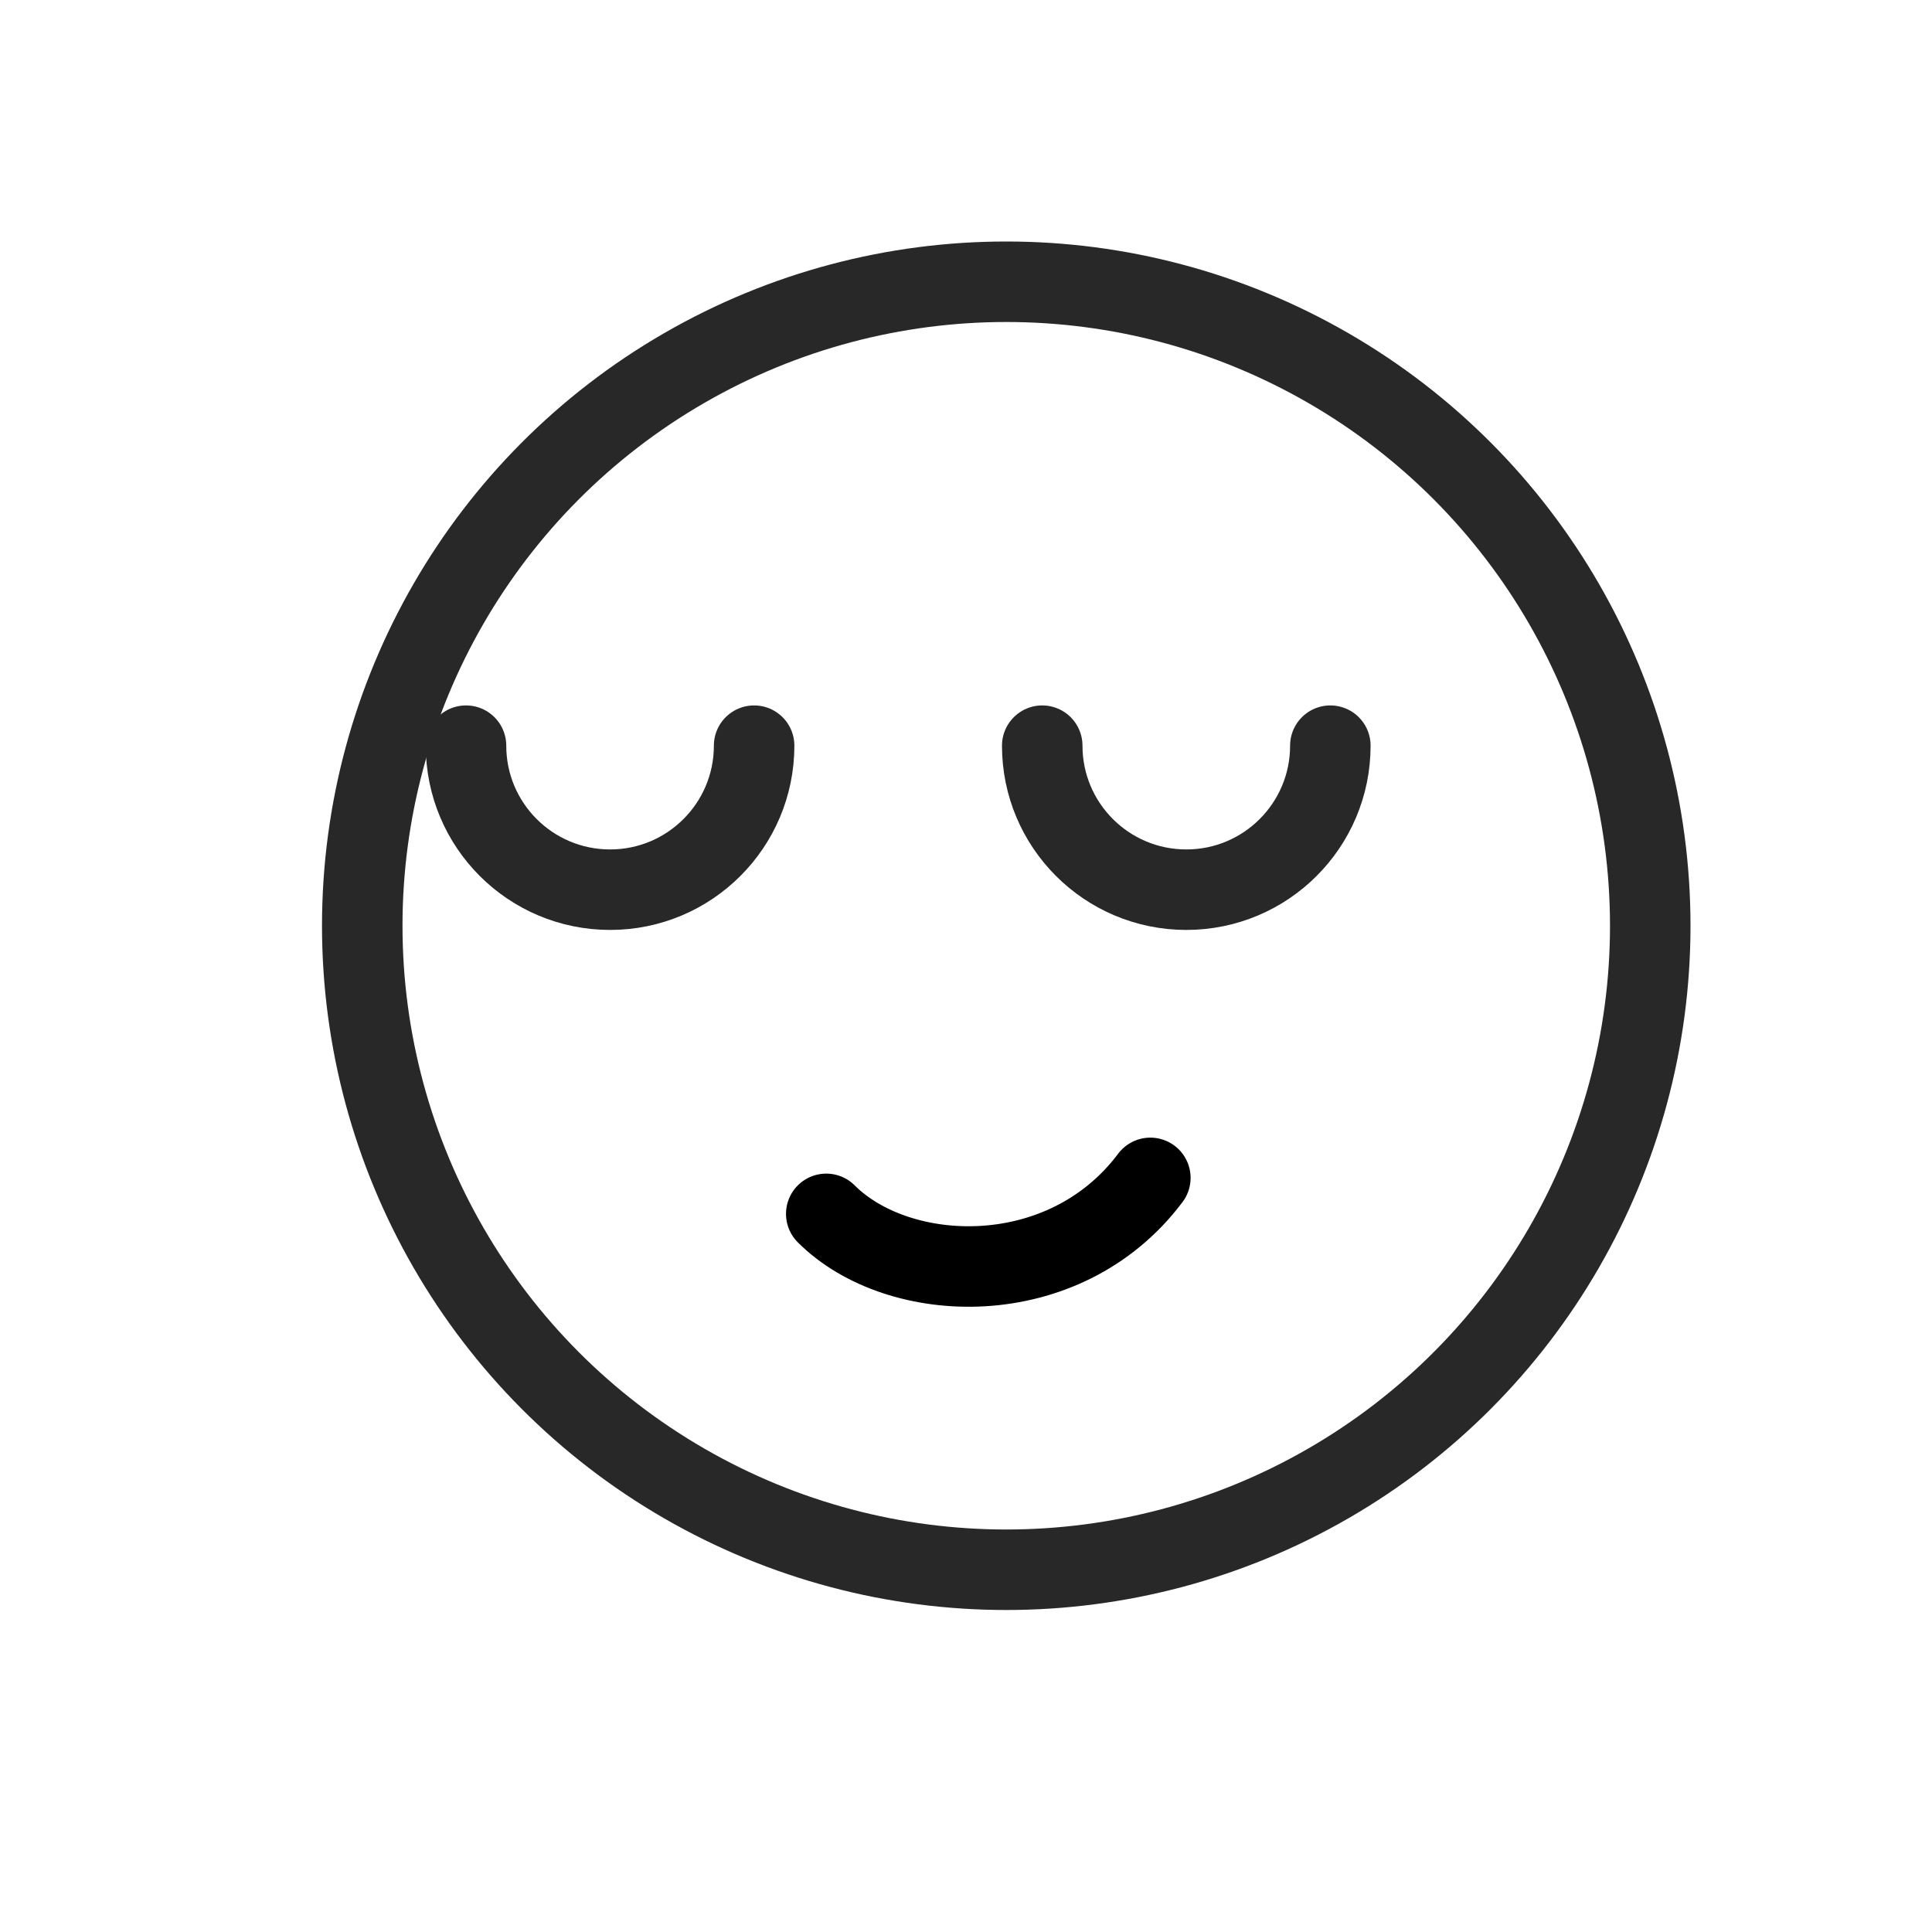
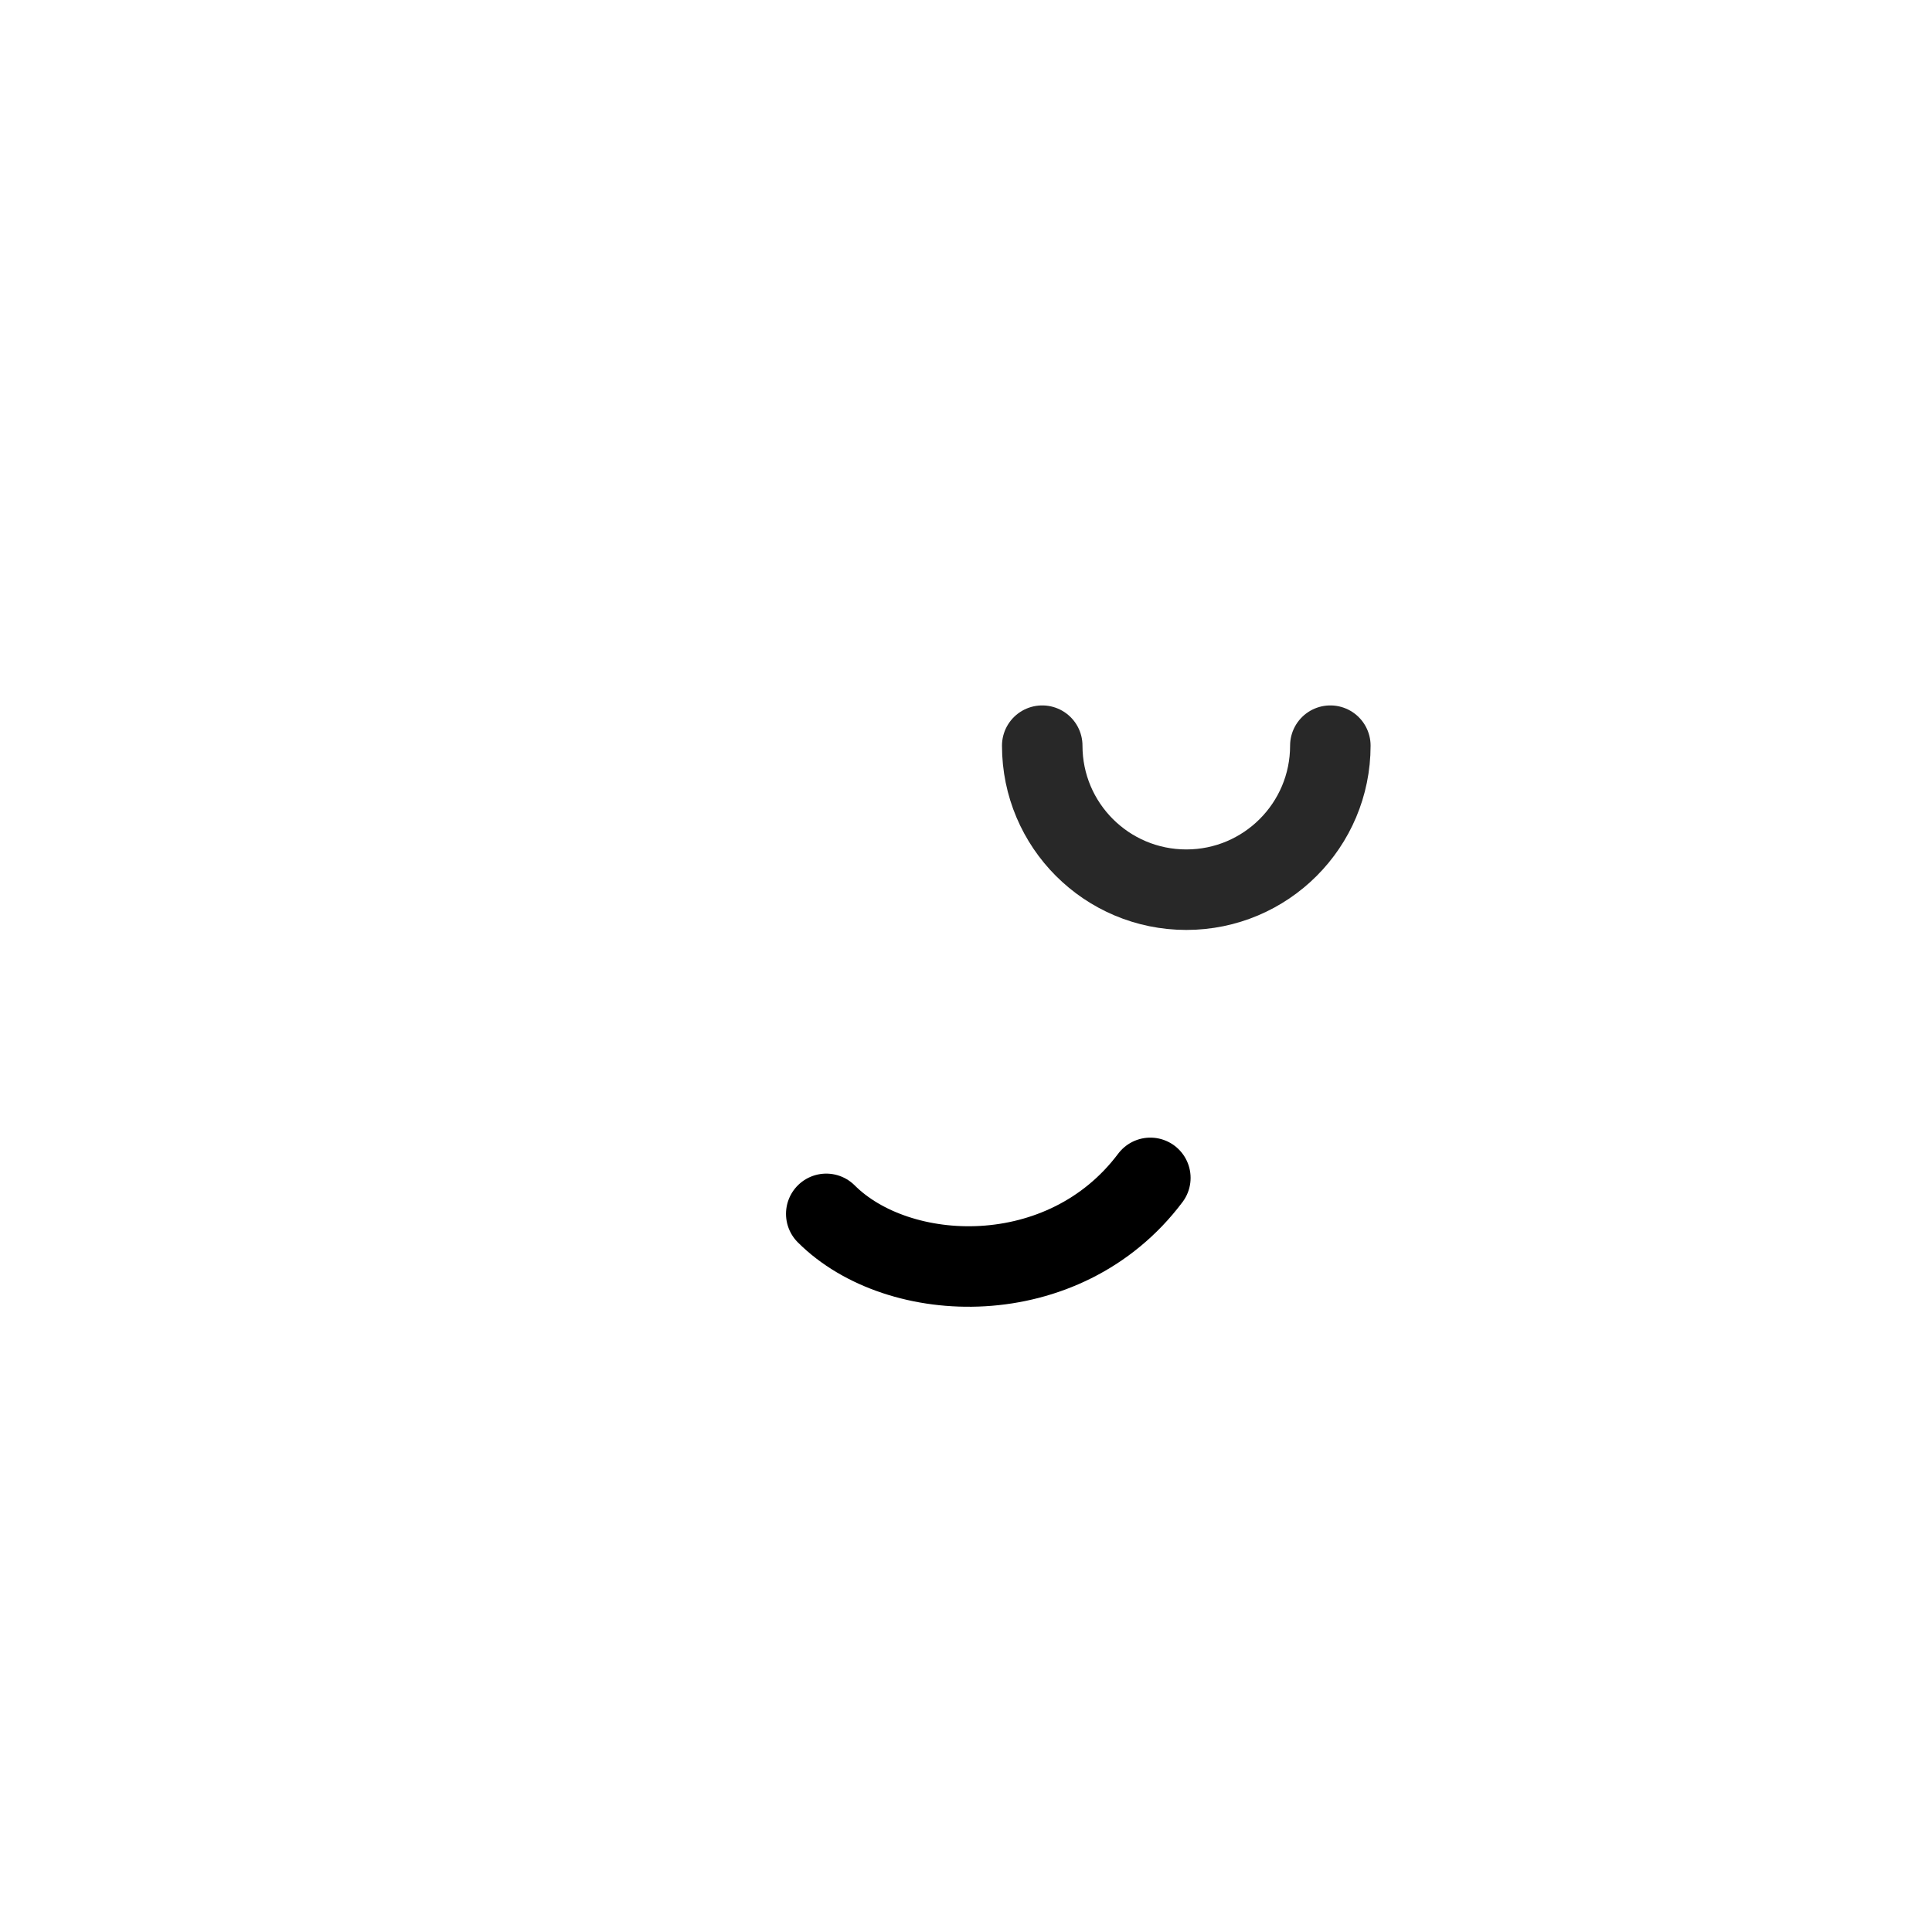
<svg xmlns="http://www.w3.org/2000/svg" fill="none" viewBox="0 0 24 24" height="24" width="24">
  <path stroke-linecap="round" stroke="#282828" d="M16.526 9.263C16.526 10.251 15.725 11.052 14.737 11.052C13.748 11.052 12.947 10.251 12.947 9.263" />
-   <path stroke-linecap="round" stroke="#282828" d="M9.368 9.263C9.368 10.251 8.567 11.052 7.579 11.052C6.59 11.052 5.789 10.251 5.789 9.263" />
-   <circle stroke="#282828" r="8" cy="11.5" cx="12.5" />
  <path stroke-linecap="round" stroke="black" d="M10.264 15.079C11.158 15.974 13.216 16.063 14.29 14.632" />
</svg>